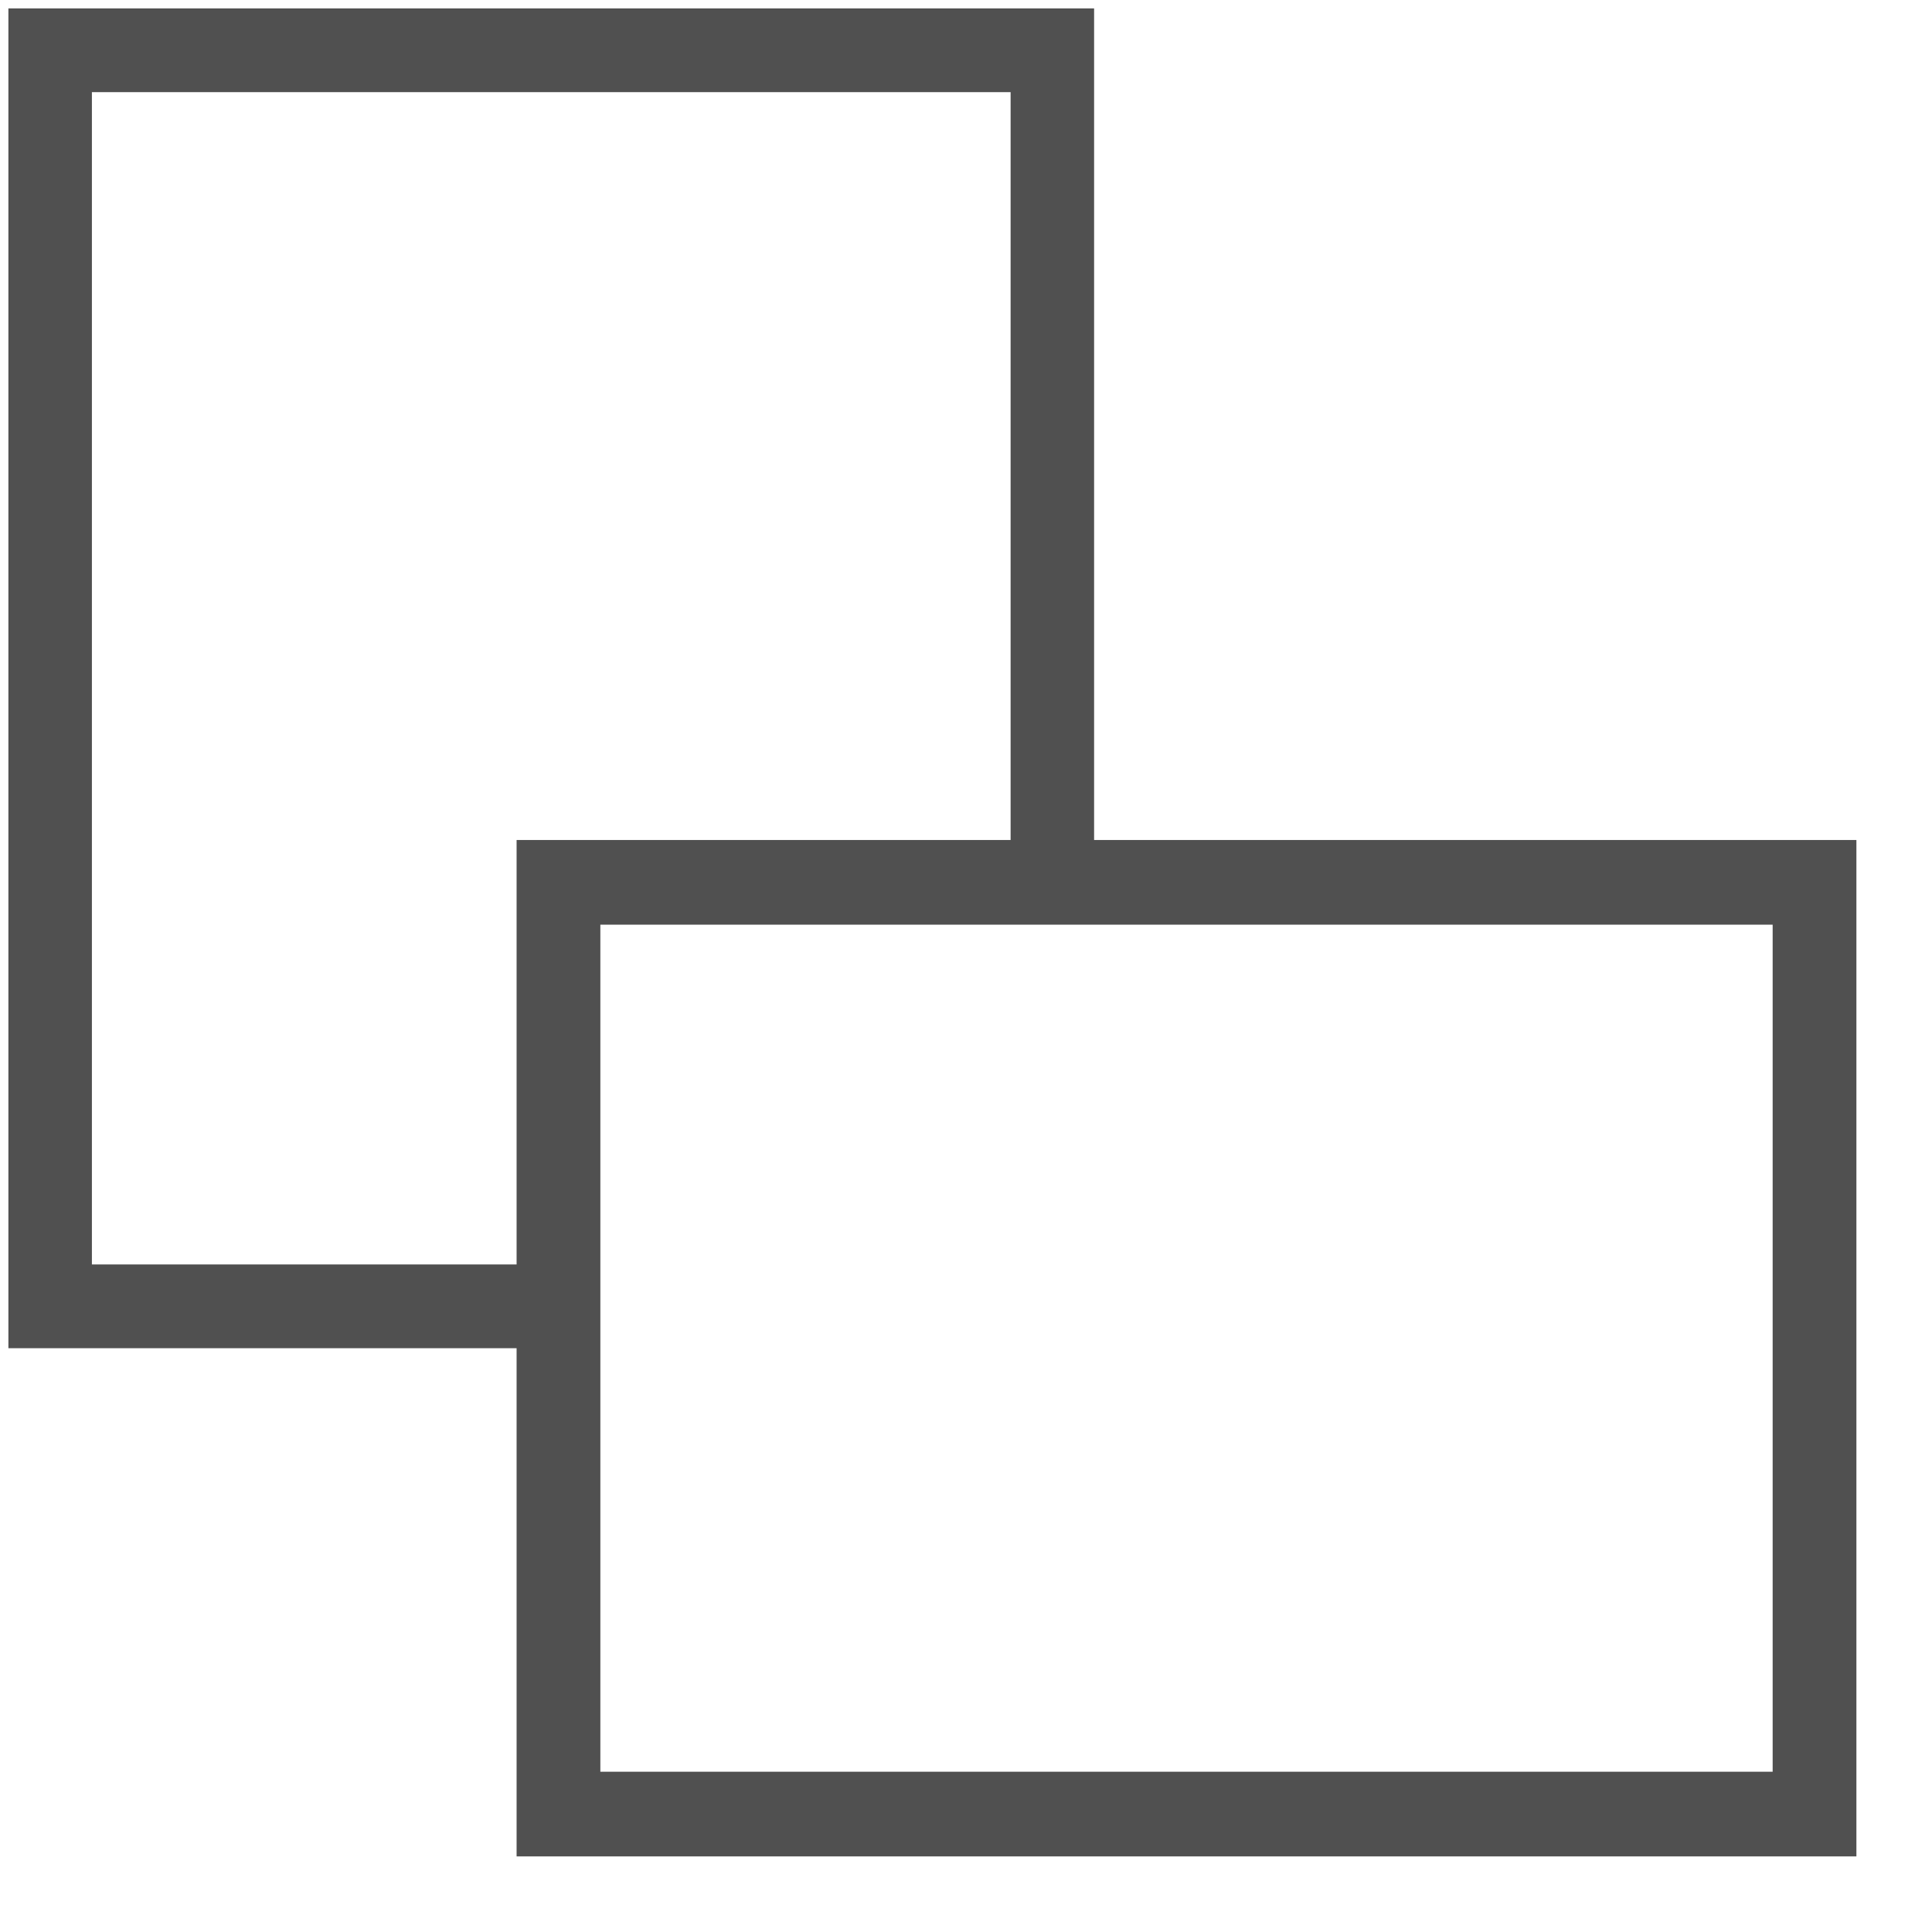
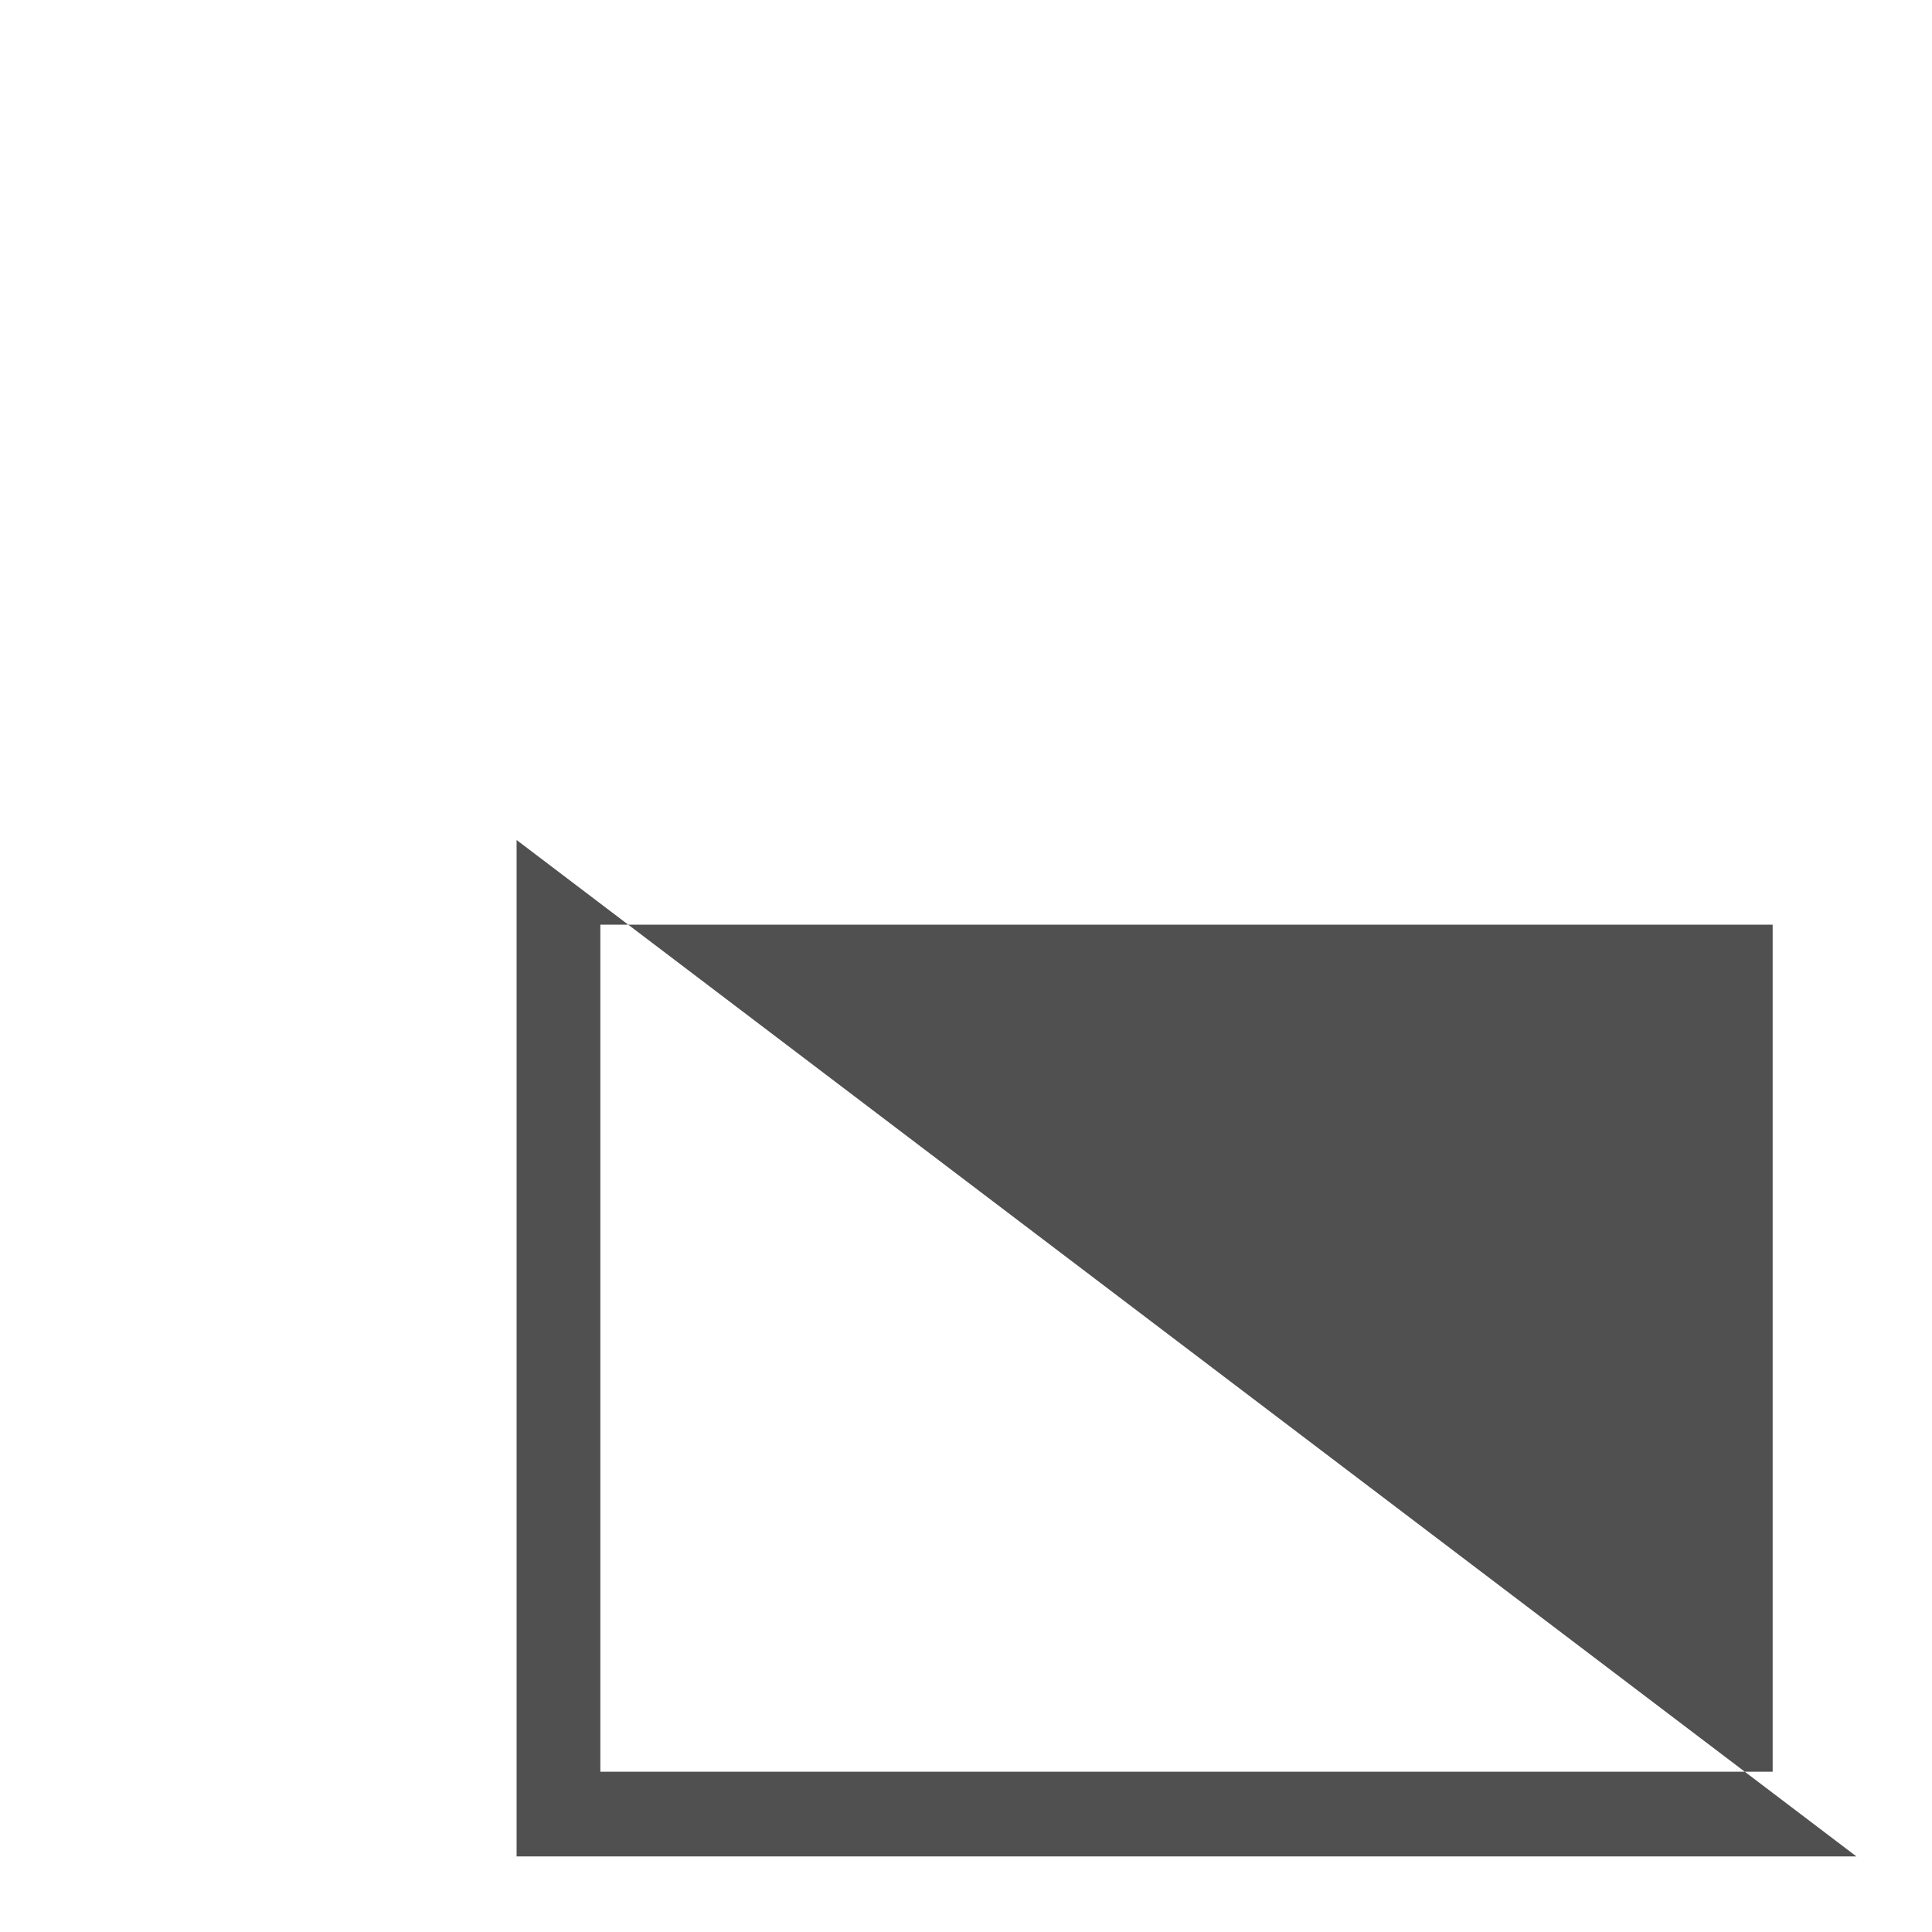
<svg xmlns="http://www.w3.org/2000/svg" width="23px" height="23px" viewBox="0 0 23 23" version="1.1">
  <title>FBD44D42-784C-4FB0-AADB-6E18BCC7576B@1,5x</title>
  <defs>
    <filter id="filter-1">
      <feColorMatrix in="SourceGraphic" type="matrix" values="0 0 0 0 1 0 0 0 0 1 0 0 0 0 1 0 0 0 1 0" />
    </filter>
  </defs>
  <g id="Page-1" stroke="none" stroke-width="1" fill="none" fill-rule="evenodd">
    <g id="003f-Collezioni-con-filtri" transform="translate(-1532, -523)">
      <g id="Group-3" transform="translate(1256, 522)" filter="url(#filter-1)">
        <g transform="translate(276.1, 1.1)">
-           <polygon id="Fill-1" fill="#505050" points="0 0 0 15.95 6.463 15.95 6.463 14.953 0.994 14.953 0.994 0.997 11.931 0.997 11.931 10.467 12.925 10.467 12.925 0" />
-           <path d="M6.05,22 L22,22 L22,9.9 L6.05,9.9 L6.05,22 Z M7.047,20.992 L21.003,20.992 L21.003,10.908 L7.047,10.908 L7.047,20.992 Z" id="Fill-2" fill="#505050" />
+           <path d="M6.05,22 L22,22 L6.05,9.9 L6.05,22 Z M7.047,20.992 L21.003,20.992 L21.003,10.908 L7.047,10.908 L7.047,20.992 Z" id="Fill-2" fill="#505050" />
        </g>
      </g>
    </g>
  </g>
</svg>